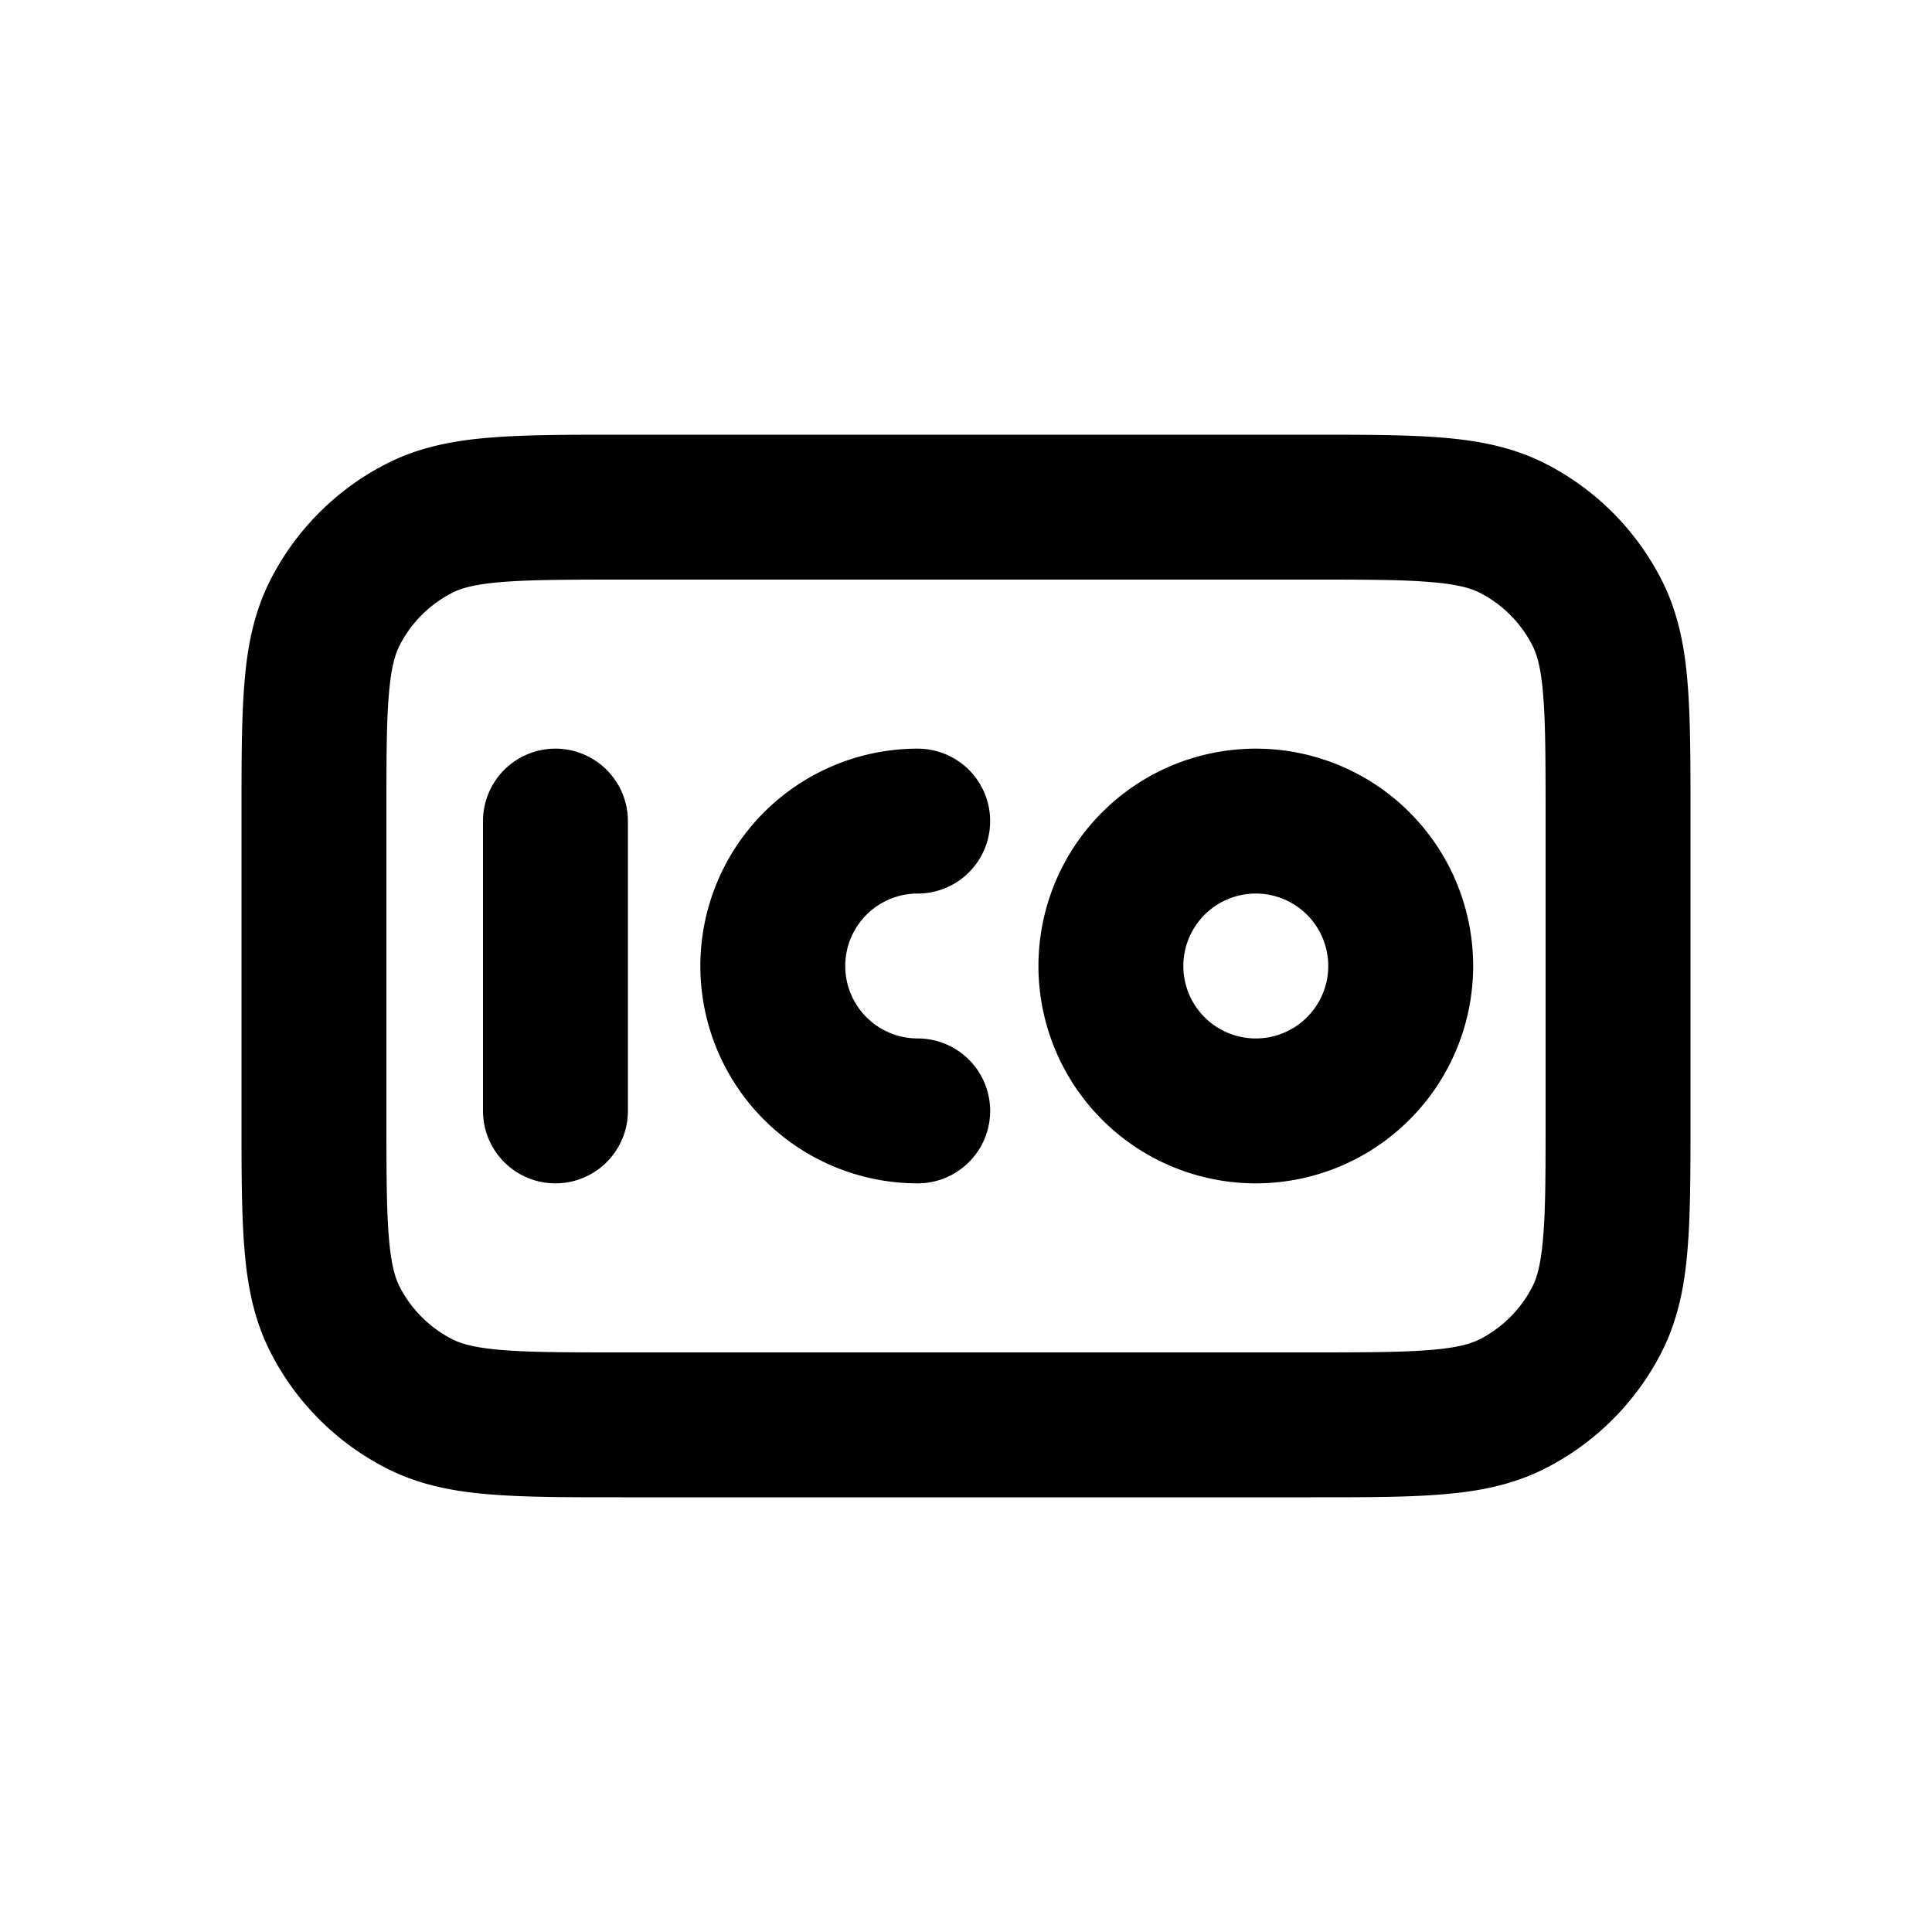
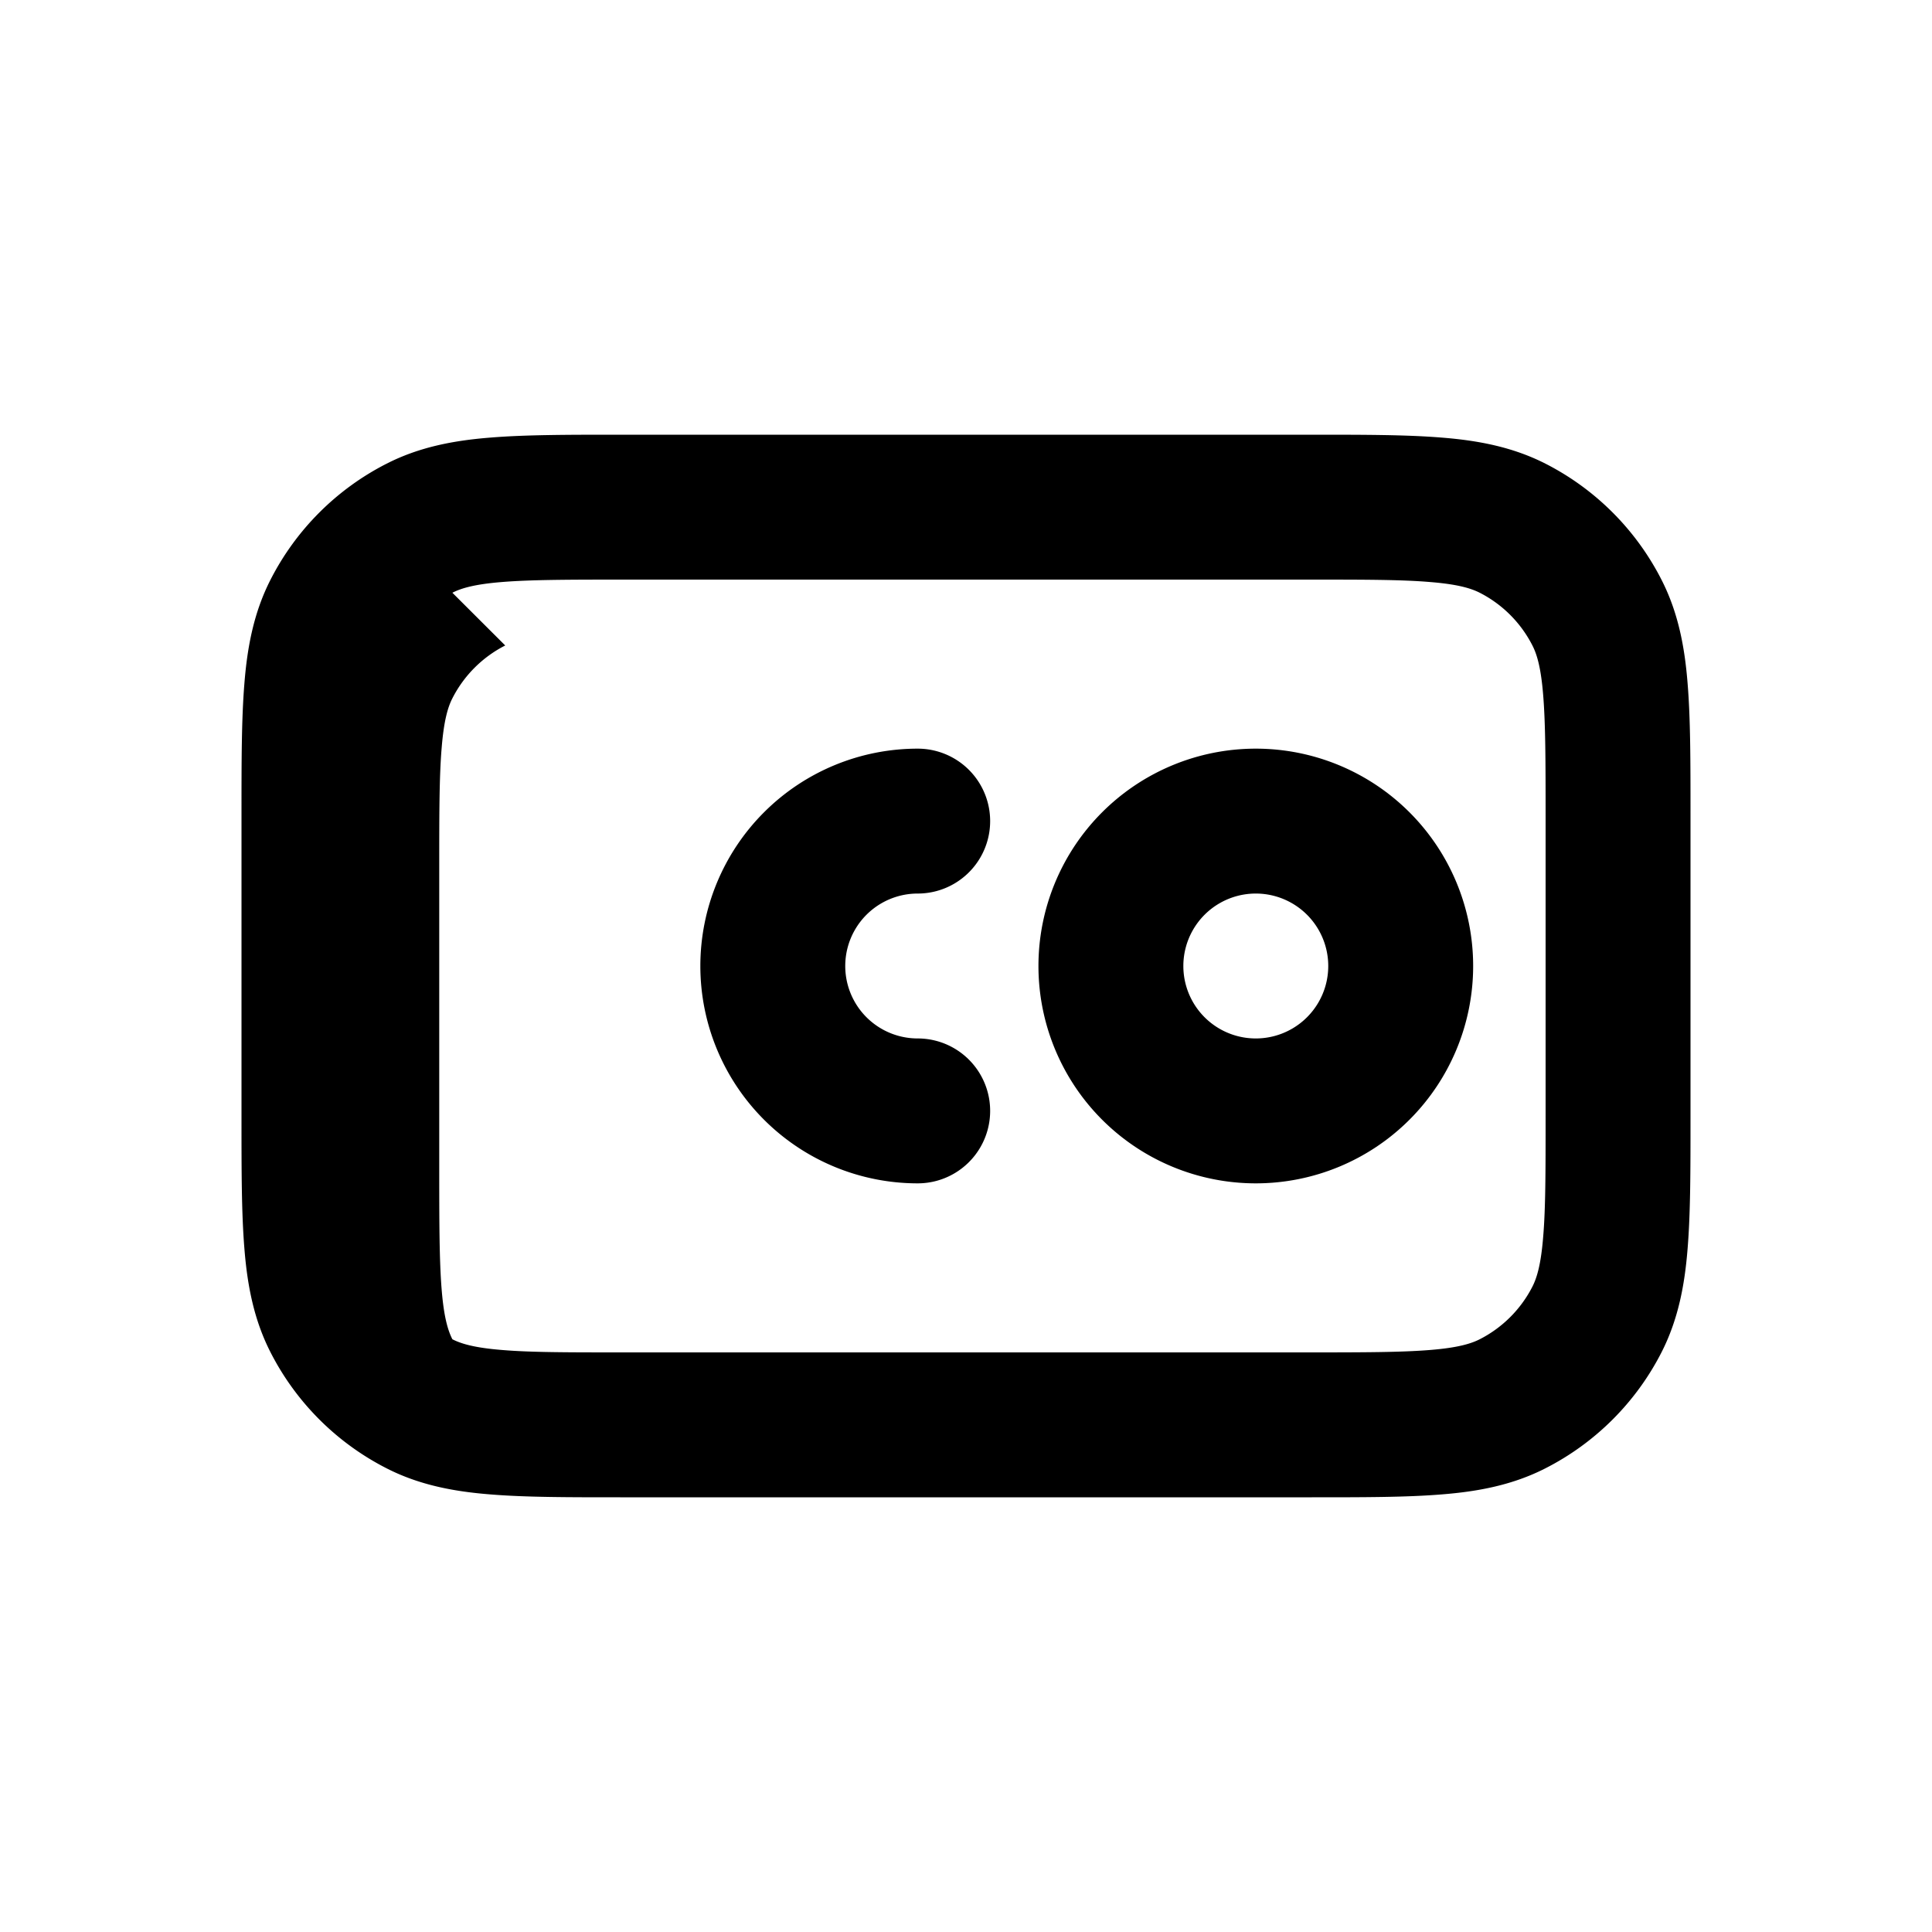
<svg xmlns="http://www.w3.org/2000/svg" viewBox="0 0 20 20" fill="currentColor">
-   <path d="M6.5 8.5a.75.75 0 0 0-1.5 0v3a.75.75 0 0 0 1.5 0v-3Z" />
  <path d="M9.5 9.25a.75.75 0 0 0 0 1.5.75.75 0 0 1 0 1.5 2.25 2.25 0 0 1 0-4.5.75.75 0 0 1 0 1.5Z" />
  <path fill-rule="evenodd" d="M13 7.75a2.25 2.25 0 1 0 0 4.5 2.25 2.25 0 0 0 0-4.5Zm-.75 2.25a.75.75 0 1 1 1.5 0 .75.75 0 0 1-1.5 0Z" />
-   <path fill-rule="evenodd" d="M13.58 4.5h-7.16c-.535 0-.98 0-1.345.03-.38.03-.736.098-1.073.27a2.75 2.75 0 0 0-1.202 1.202c-.172.337-.24.693-.27 1.073-.03.365-.03.81-.03 1.345v3.16c0 .535 0 .98.03 1.345.03.38.098.736.27 1.073a2.75 2.75 0 0 0 1.202 1.202c.337.172.693.24 1.073.27.365.03.81.03 1.345.03h7.16c.535 0 .98 0 1.345-.03.38-.03.736-.098 1.073-.27a2.751 2.751 0 0 0 1.202-1.201c.172-.338.24-.694.27-1.074.03-.365.03-.81.03-1.345v-3.16c0-.535 0-.98-.03-1.345-.03-.38-.098-.736-.27-1.073a2.75 2.75 0 0 0-1.201-1.202c-.338-.172-.694-.24-1.074-.27-.365-.03-.81-.03-1.345-.03Zm-8.897 1.636c.09-.046.227-.088.514-.111.296-.024.68-.025 1.253-.025h7.1c.572 0 .957 0 1.252.025.288.023.425.065.516.111.235.12.426.311.546.547.046.09.088.227.111.514.024.296.025.68.025 1.253v3.1c0 .572 0 .957-.025 1.252-.023.288-.065.425-.111.516a1.25 1.25 0 0 1-.546.546c-.091.046-.228.088-.515.111-.296.024-.68.025-1.253.025h-7.1c-.572 0-.957 0-1.253-.025-.287-.023-.424-.065-.514-.111a1.25 1.25 0 0 1-.547-.546c-.046-.091-.088-.228-.111-.515-.024-.296-.025-.68-.025-1.253v-3.1c0-.572 0-.957.025-1.253.023-.287.065-.424.111-.514a1.25 1.25 0 0 1 .547-.547Z" />
+   <path fill-rule="evenodd" d="M13.58 4.5h-7.16c-.535 0-.98 0-1.345.03-.38.03-.736.098-1.073.27a2.75 2.75 0 0 0-1.202 1.202c-.172.337-.24.693-.27 1.073-.03.365-.03.81-.03 1.345v3.16c0 .535 0 .98.03 1.345.03.38.098.736.27 1.073a2.75 2.75 0 0 0 1.202 1.202c.337.172.693.24 1.073.27.365.03.81.03 1.345.03h7.16c.535 0 .98 0 1.345-.03.38-.03.736-.098 1.073-.27a2.751 2.751 0 0 0 1.202-1.201c.172-.338.24-.694.27-1.074.03-.365.03-.81.03-1.345v-3.16c0-.535 0-.98-.03-1.345-.03-.38-.098-.736-.27-1.073a2.75 2.75 0 0 0-1.201-1.202c-.338-.172-.694-.24-1.074-.27-.365-.03-.81-.03-1.345-.03Zm-8.897 1.636c.09-.046.227-.088.514-.111.296-.024.68-.025 1.253-.025h7.1c.572 0 .957 0 1.252.025.288.023.425.065.516.111.235.12.426.311.546.547.046.09.088.227.111.514.024.296.025.68.025 1.253v3.1c0 .572 0 .957-.025 1.252-.023.288-.065.425-.111.516a1.25 1.25 0 0 1-.546.546c-.091.046-.228.088-.515.111-.296.024-.68.025-1.253.025h-7.1c-.572 0-.957 0-1.253-.025-.287-.023-.424-.065-.514-.111c-.046-.091-.088-.228-.111-.515-.024-.296-.025-.68-.025-1.253v-3.1c0-.572 0-.957.025-1.253.023-.287.065-.424.111-.514a1.25 1.25 0 0 1 .547-.547Z" />
</svg>